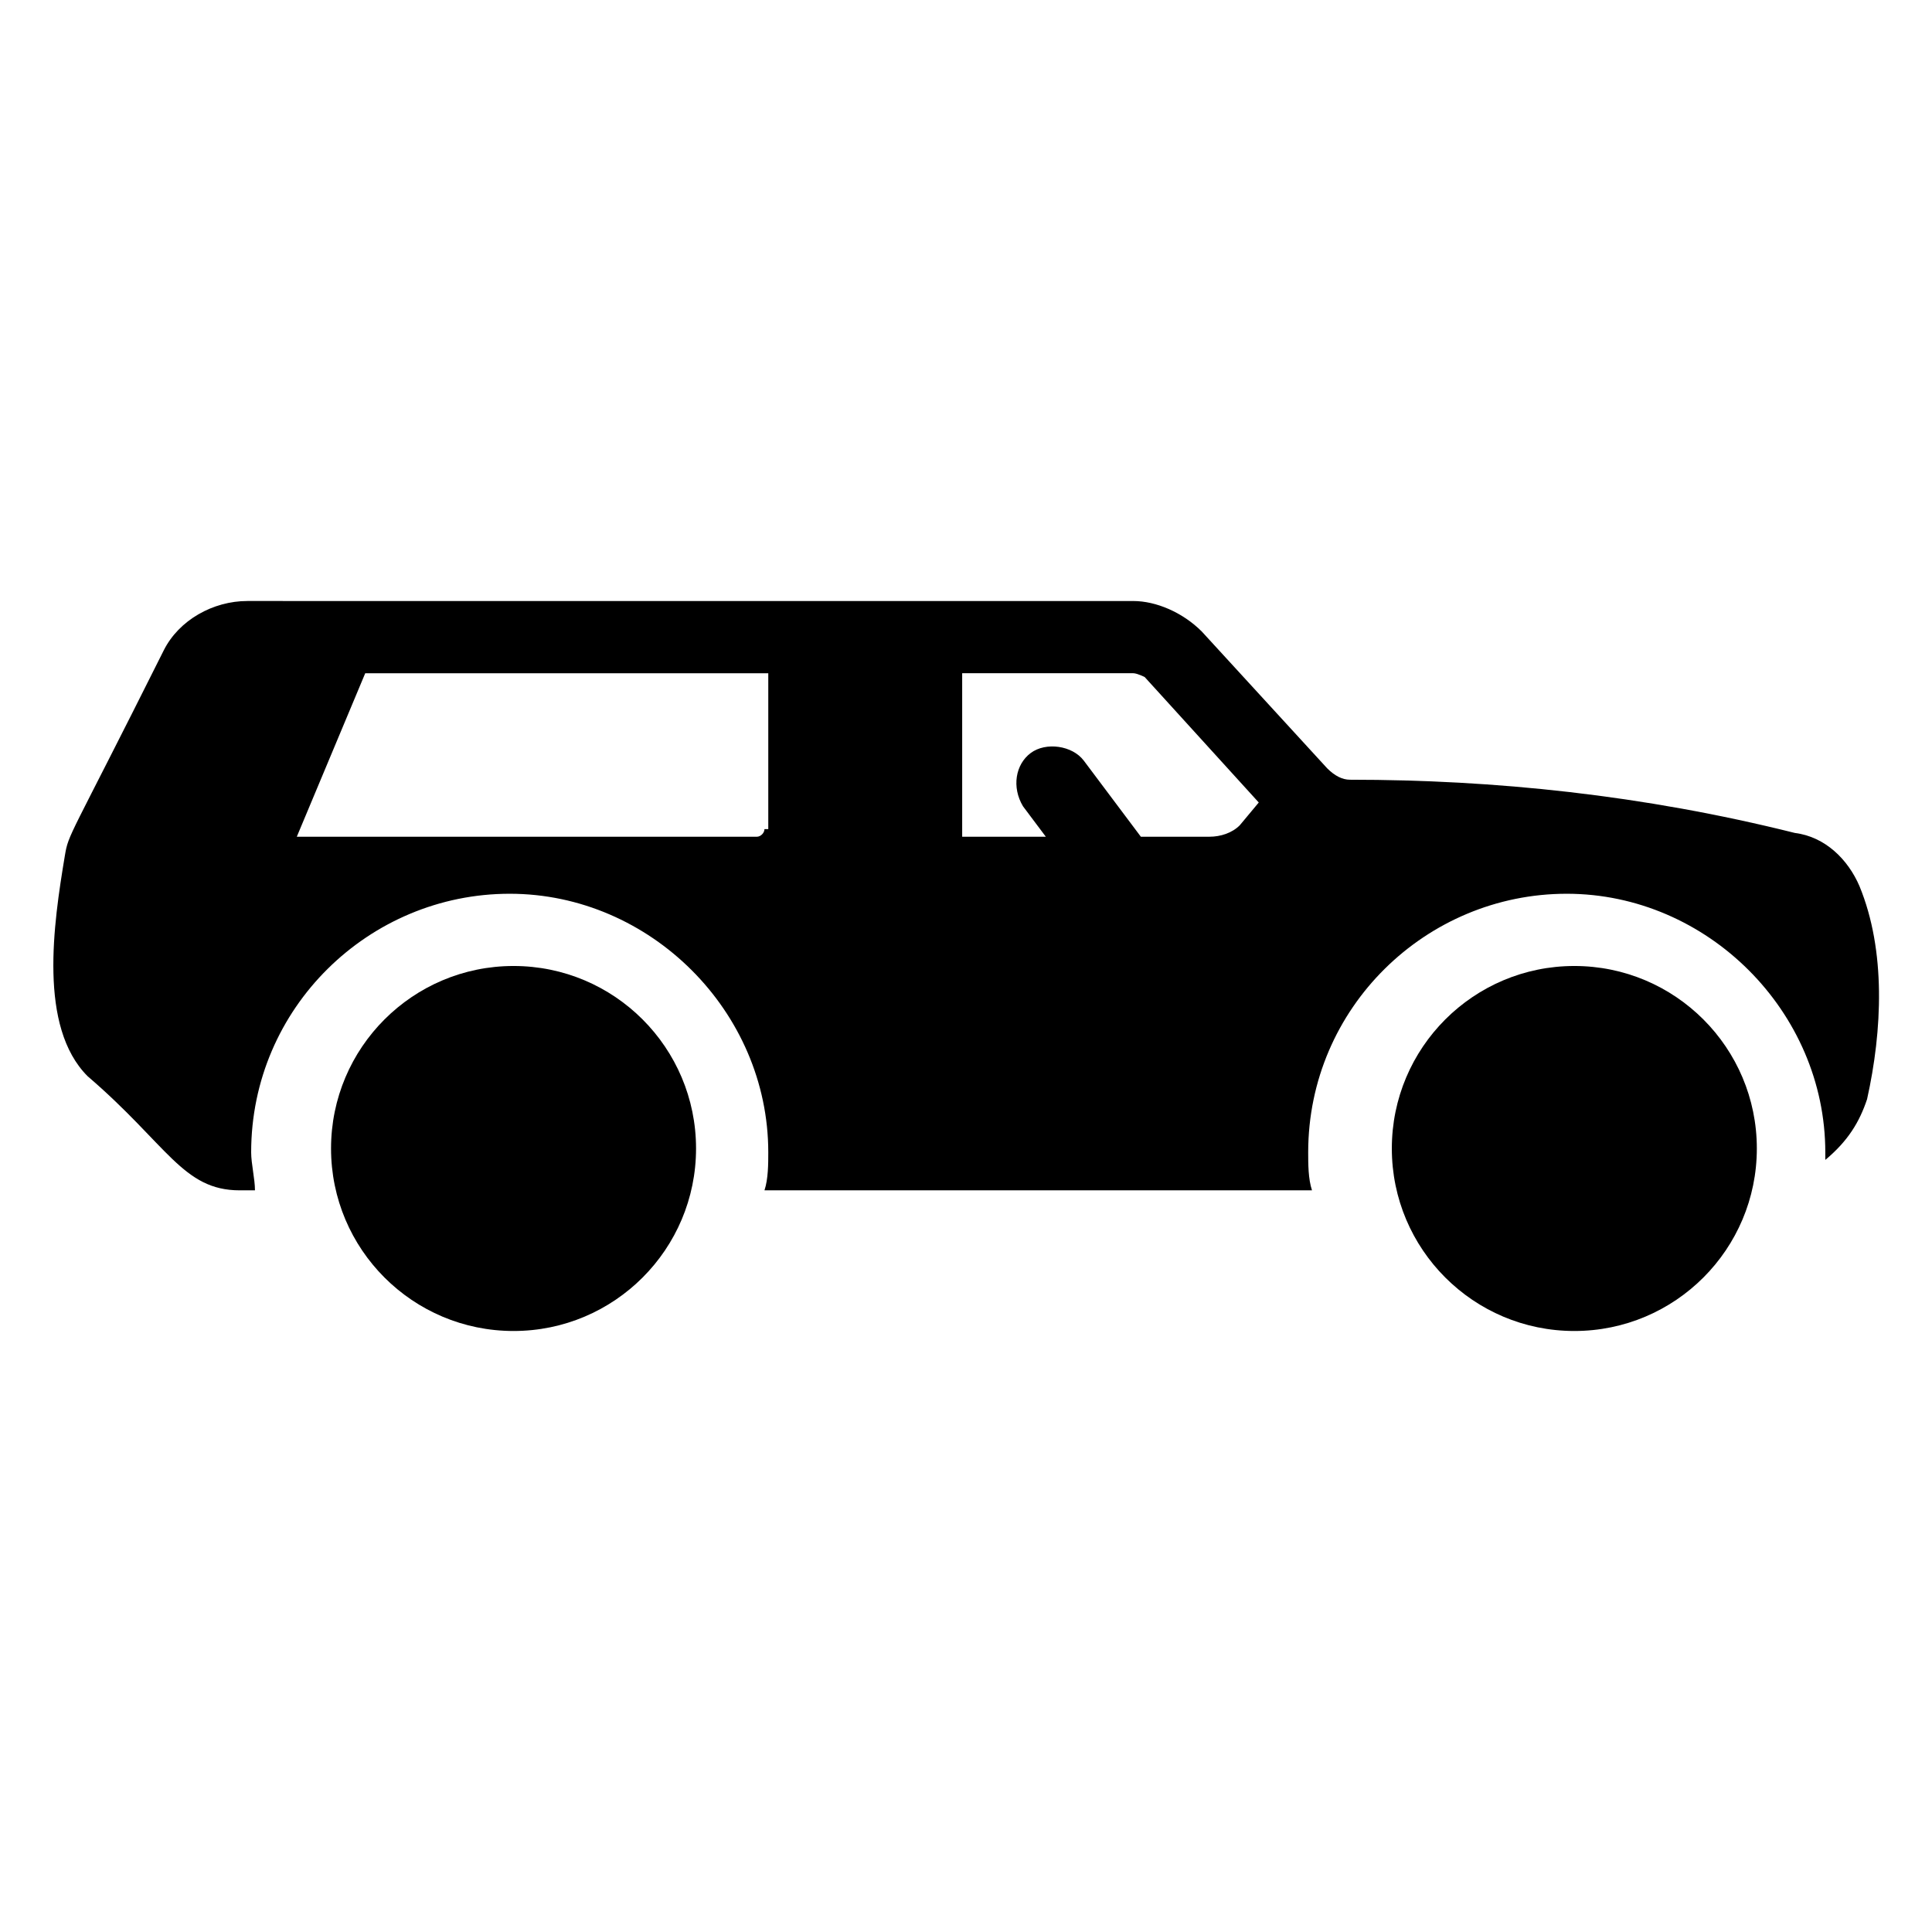
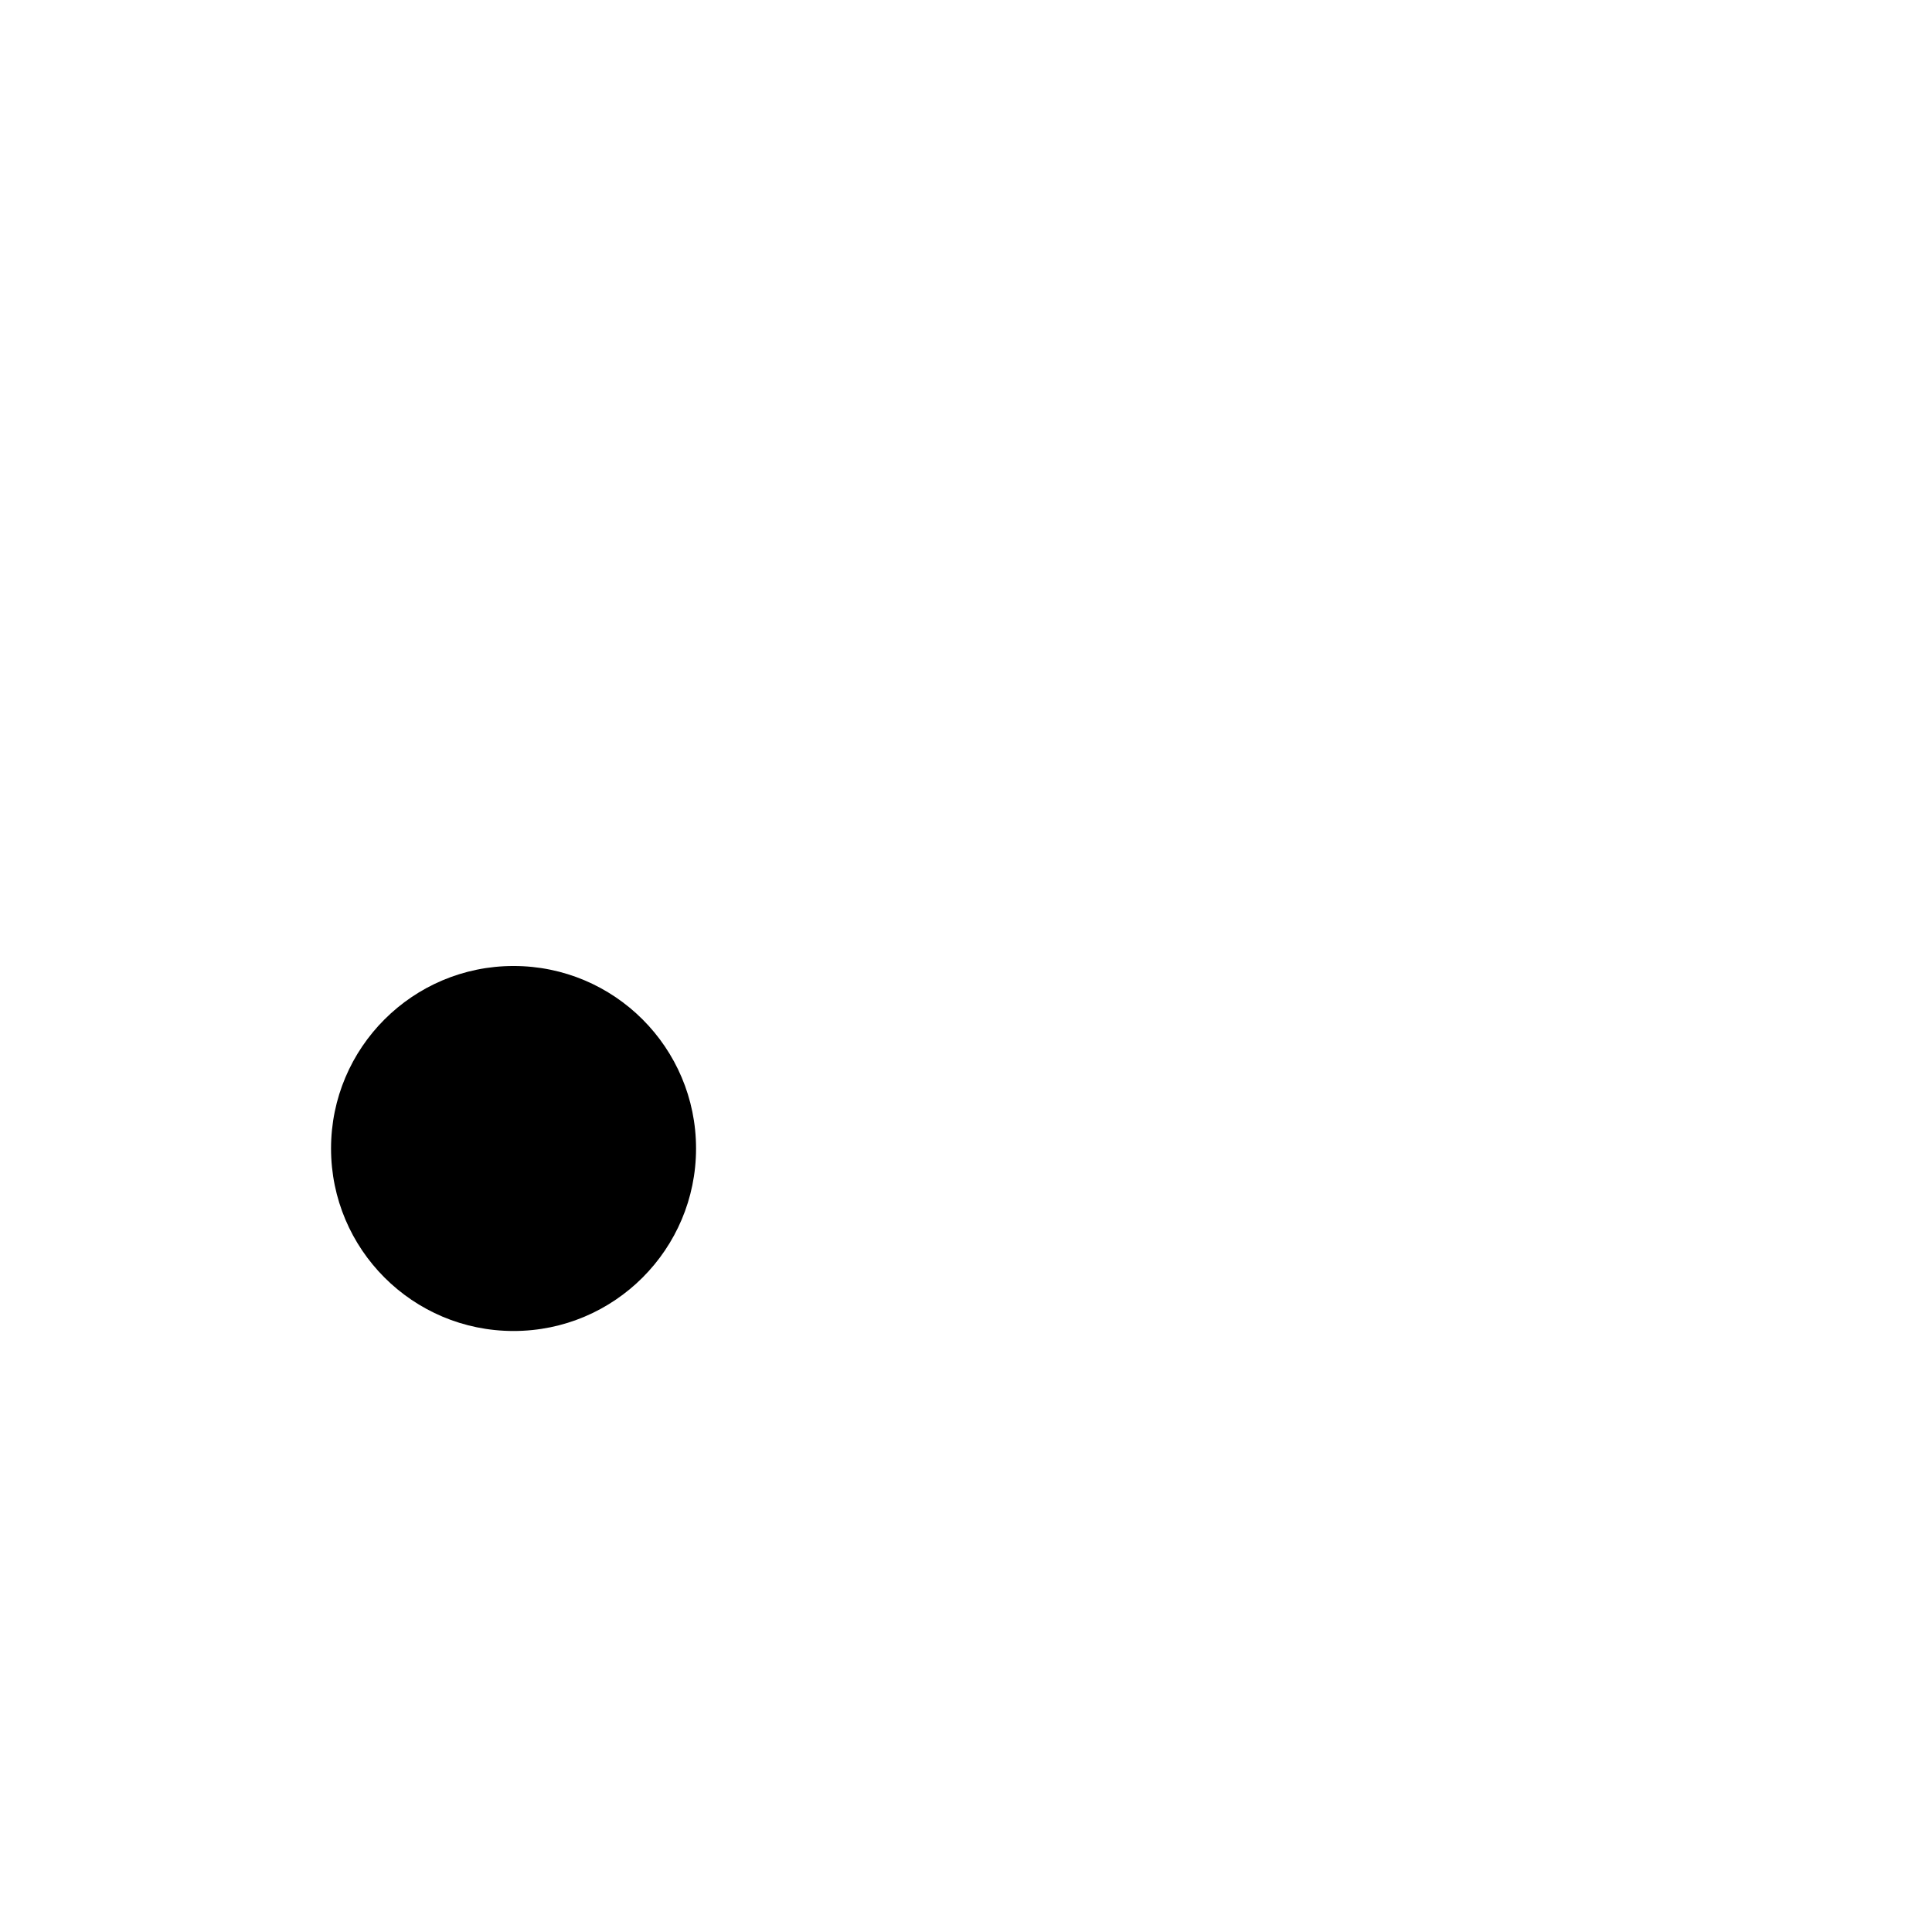
<svg xmlns="http://www.w3.org/2000/svg" fill="#000000" width="800px" height="800px" version="1.1" viewBox="144 144 512 512">
  <g>
-     <path d="m638.8 435.27c4.031-18.137 5.039-39.297-2.016-56.426-3.023-7.055-9.07-13.098-17.129-14.105-40.305-10.078-79.602-14.105-117.89-14.105-2.016 0-4.031-1.008-6.047-3.023l-33.25-36.273c-5.039-5.039-12.09-8.062-18.137-8.062l-234.78-0.004c-9.07 0-18.137 5.039-22.168 13.098-25.191 50.383-25.191 48.367-26.199 54.41-3.023 18.137-7.055 45.344 6.047 58.441 21.16 18.137 25.191 30.23 40.305 30.23h4.031c0-3.023-1.008-7.055-1.008-10.078 0-38.289 31.234-68.52 68.52-68.52 37.281 0 68.52 31.234 68.52 68.52 0 3.023 0 7.055-1.008 10.078h145.1c-1.008-3.023-1.008-7.055-1.008-10.078 0-38.289 31.234-68.52 68.52-68.52 37.281 0 68.52 31.234 68.52 68.52v2.016c6.039-5.035 9.062-10.07 11.078-16.117zm-292.21-71.543c0 1.008-1.008 2.016-2.016 2.016h-121.92l18.137-43.328h106.81v41.312zm125.95-1.008c-2.016 2.016-5.039 3.023-8.062 3.023h-18.137l-15.113-20.152c-3.023-4.031-10.078-5.039-14.105-2.016-4.031 3.023-5.039 9.07-2.016 14.105l6.047 8.062h-22.168v-43.328h45.344c1.008 0 3.023 1.008 3.023 1.008l30.23 33.25z" />
    <path d="m328.46 448.36c0 26.711-21.652 48.367-48.363 48.367-26.715 0-48.367-21.656-48.367-48.367 0-26.711 21.652-48.363 48.367-48.363 26.711 0 48.363 21.652 48.363 48.363" />
-     <path d="m609.58 448.36c0 26.711-21.652 48.367-48.363 48.367s-48.367-21.656-48.367-48.367c0-26.711 21.656-48.363 48.367-48.363s48.363 21.652 48.363 48.363" />
  </g>
</svg>